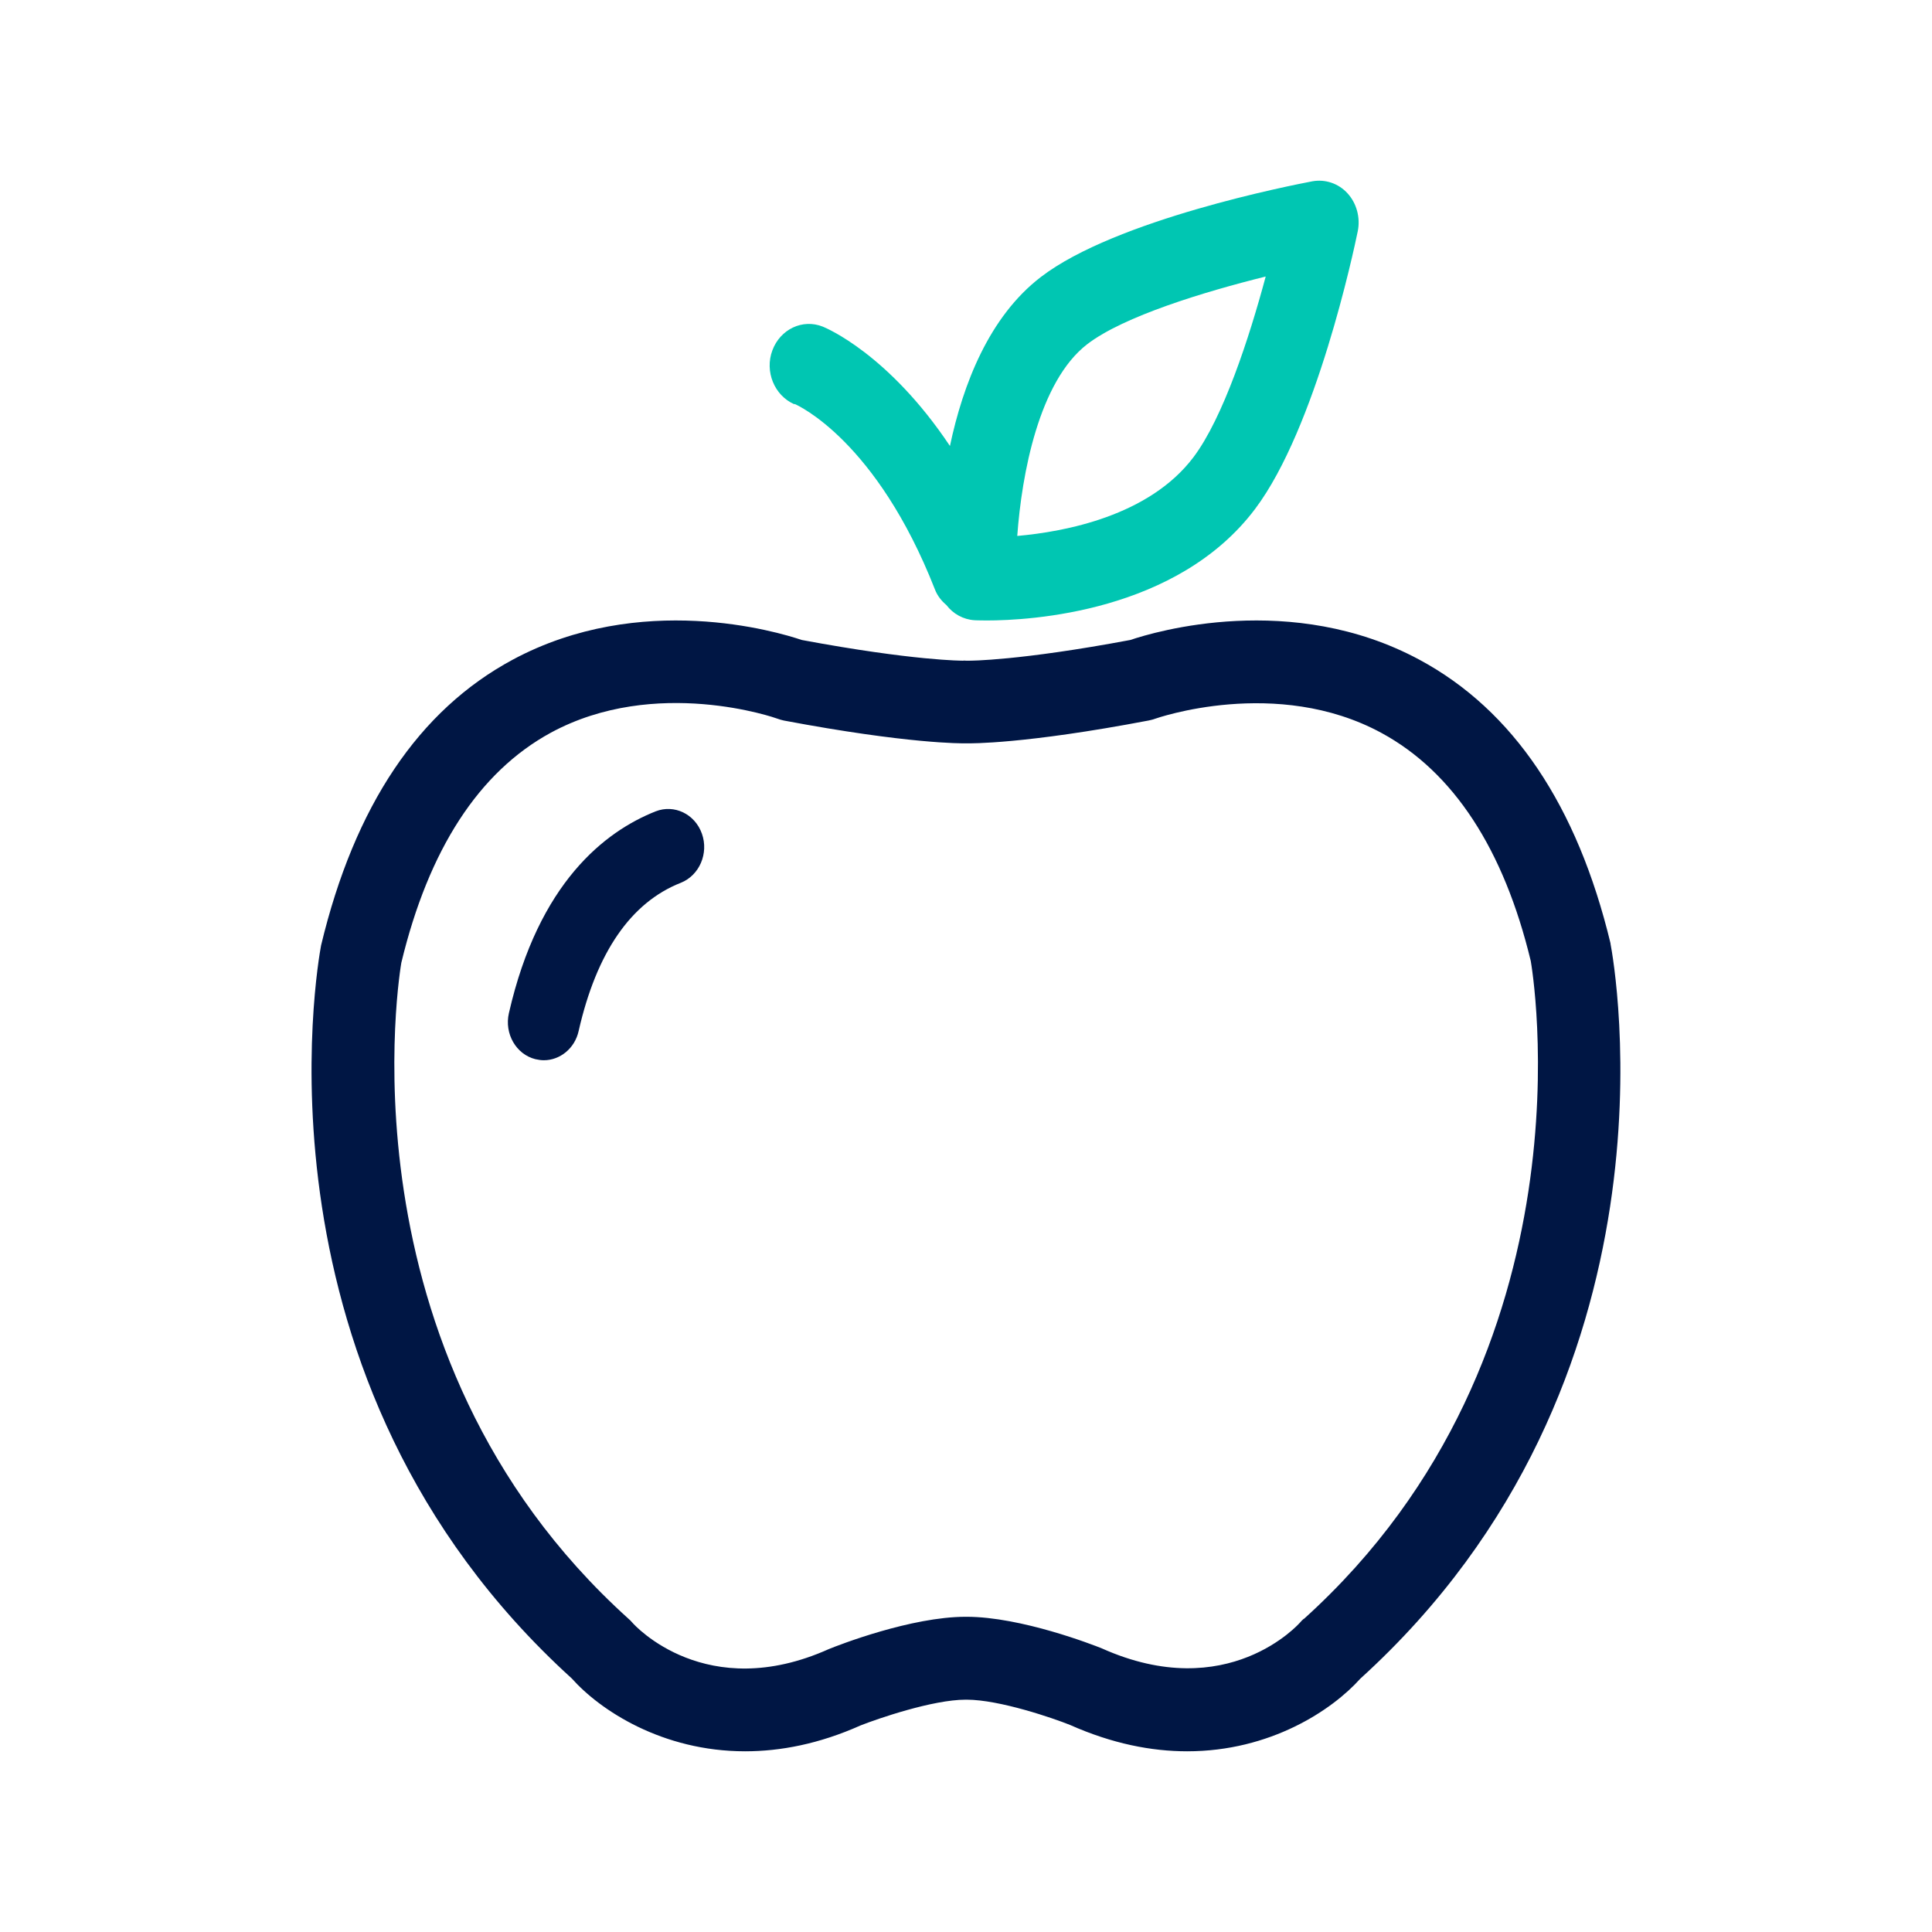
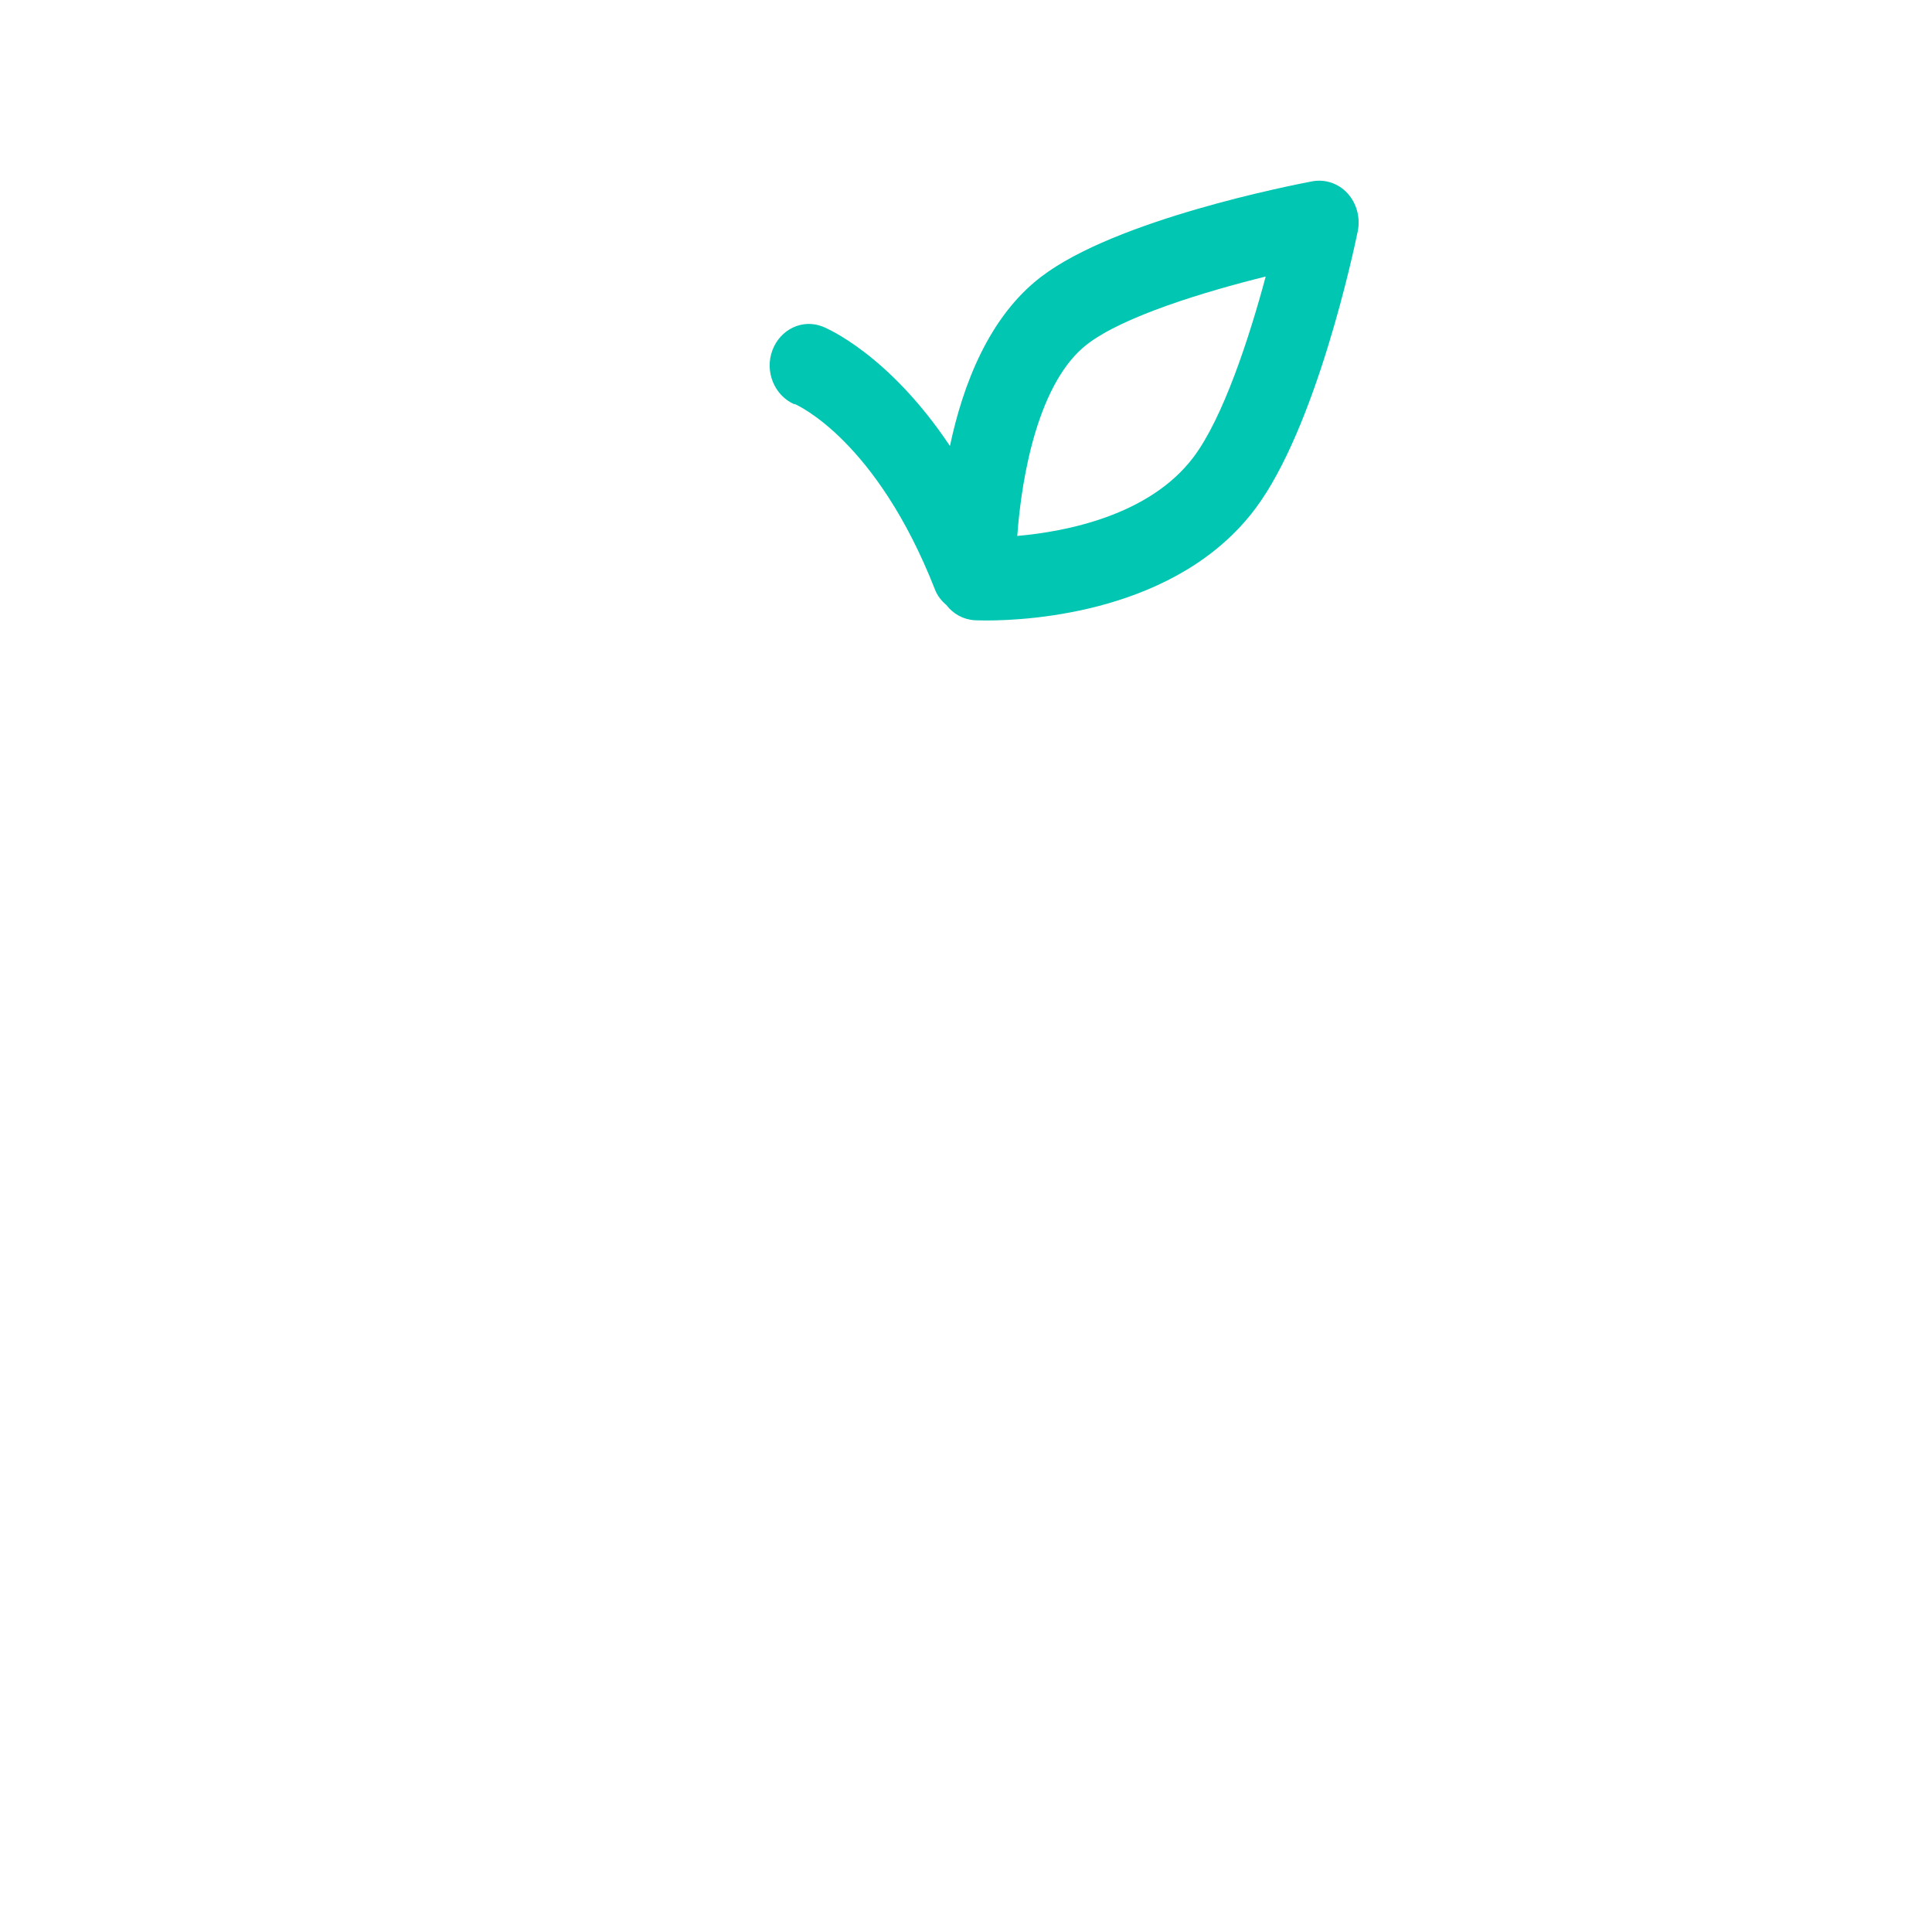
<svg xmlns="http://www.w3.org/2000/svg" width="32" height="32" viewBox="0 0 32 32" fill="none">
-   <path d="M10.861 13.438C10.022 13.77 8.922 14.618 8.429 16.781C8.351 17.12 8.548 17.463 8.867 17.543C8.915 17.554 8.963 17.561 9.007 17.561C9.275 17.561 9.52 17.366 9.584 17.077C9.88 15.774 10.45 14.947 11.276 14.622C11.585 14.499 11.741 14.134 11.626 13.809C11.51 13.481 11.167 13.319 10.861 13.438Z" fill="#001644" />
-   <path d="M26.675 15.624C26.125 13.342 25.063 11.762 23.51 10.927C21.395 9.788 19.125 10.463 18.722 10.6C16.87 10.947 16.064 10.943 16.049 10.943C16.033 10.943 16.018 10.943 16.002 10.943C15.983 10.943 15.967 10.939 15.952 10.943C15.944 10.943 15.142 10.947 13.279 10.6C12.876 10.463 10.61 9.788 8.491 10.927C6.938 11.762 5.872 13.346 5.318 15.659C5.264 15.951 4.025 22.855 9.471 27.801C9.936 28.324 10.966 29.007 12.342 29.007C12.923 29.007 13.566 28.886 14.255 28.578C14.534 28.468 15.448 28.152 15.995 28.152C15.995 28.152 15.998 28.152 16.002 28.152C16.002 28.152 16.006 28.152 16.01 28.152C16.556 28.152 17.451 28.461 17.722 28.57C18.424 28.882 19.074 29.007 19.663 29.007C21.042 29.007 22.065 28.324 22.53 27.805C27.976 22.863 26.737 15.955 26.675 15.631V15.624ZM21.596 26.811C21.573 26.83 21.553 26.85 21.534 26.873C21.523 26.885 20.337 28.238 18.249 27.302C18.113 27.247 16.913 26.779 16.01 26.779C16.01 26.779 16.006 26.779 16.002 26.779C16.002 26.779 15.998 26.779 15.995 26.779C15.092 26.779 13.891 27.247 13.728 27.314C11.699 28.223 10.513 26.924 10.471 26.873C10.451 26.85 10.432 26.83 10.409 26.811C5.512 22.391 6.643 15.979 6.647 15.947C7.1 14.067 7.933 12.784 9.123 12.136C10.862 11.193 12.857 11.895 12.872 11.902C12.907 11.914 12.942 11.926 12.981 11.934C15.049 12.324 15.94 12.312 15.979 12.312C15.987 12.312 15.995 12.312 16.002 12.312C16.01 12.312 16.018 12.312 16.026 12.312C16.064 12.312 16.955 12.328 19.024 11.934C19.059 11.926 19.098 11.918 19.128 11.906C19.148 11.899 21.143 11.196 22.882 12.14C24.075 12.788 24.908 14.067 25.354 15.916C25.365 15.979 26.492 22.395 21.596 26.815V26.811Z" fill="#001644" />
  <path d="M13.162 6.691C13.218 6.715 14.519 7.301 15.485 9.762C15.525 9.868 15.596 9.955 15.675 10.021C15.786 10.167 15.954 10.261 16.141 10.273C16.141 10.273 16.215 10.277 16.342 10.277C17.058 10.277 19.499 10.143 20.789 8.429C21.799 7.085 22.422 4.155 22.489 3.829C22.534 3.605 22.471 3.369 22.321 3.204C22.172 3.039 21.952 2.964 21.736 3.003C21.408 3.066 18.478 3.636 17.24 4.588C16.383 5.244 15.95 6.365 15.734 7.387C14.716 5.862 13.684 5.433 13.628 5.41C13.293 5.276 12.923 5.453 12.793 5.803C12.662 6.153 12.826 6.55 13.155 6.695L13.162 6.691ZM18.008 5.701C18.612 5.237 19.95 4.832 20.964 4.58C20.692 5.594 20.26 6.919 19.768 7.572C19.033 8.547 17.635 8.807 16.849 8.877C16.923 7.855 17.207 6.318 18.008 5.701Z" fill="#00C6B2" />
</svg>